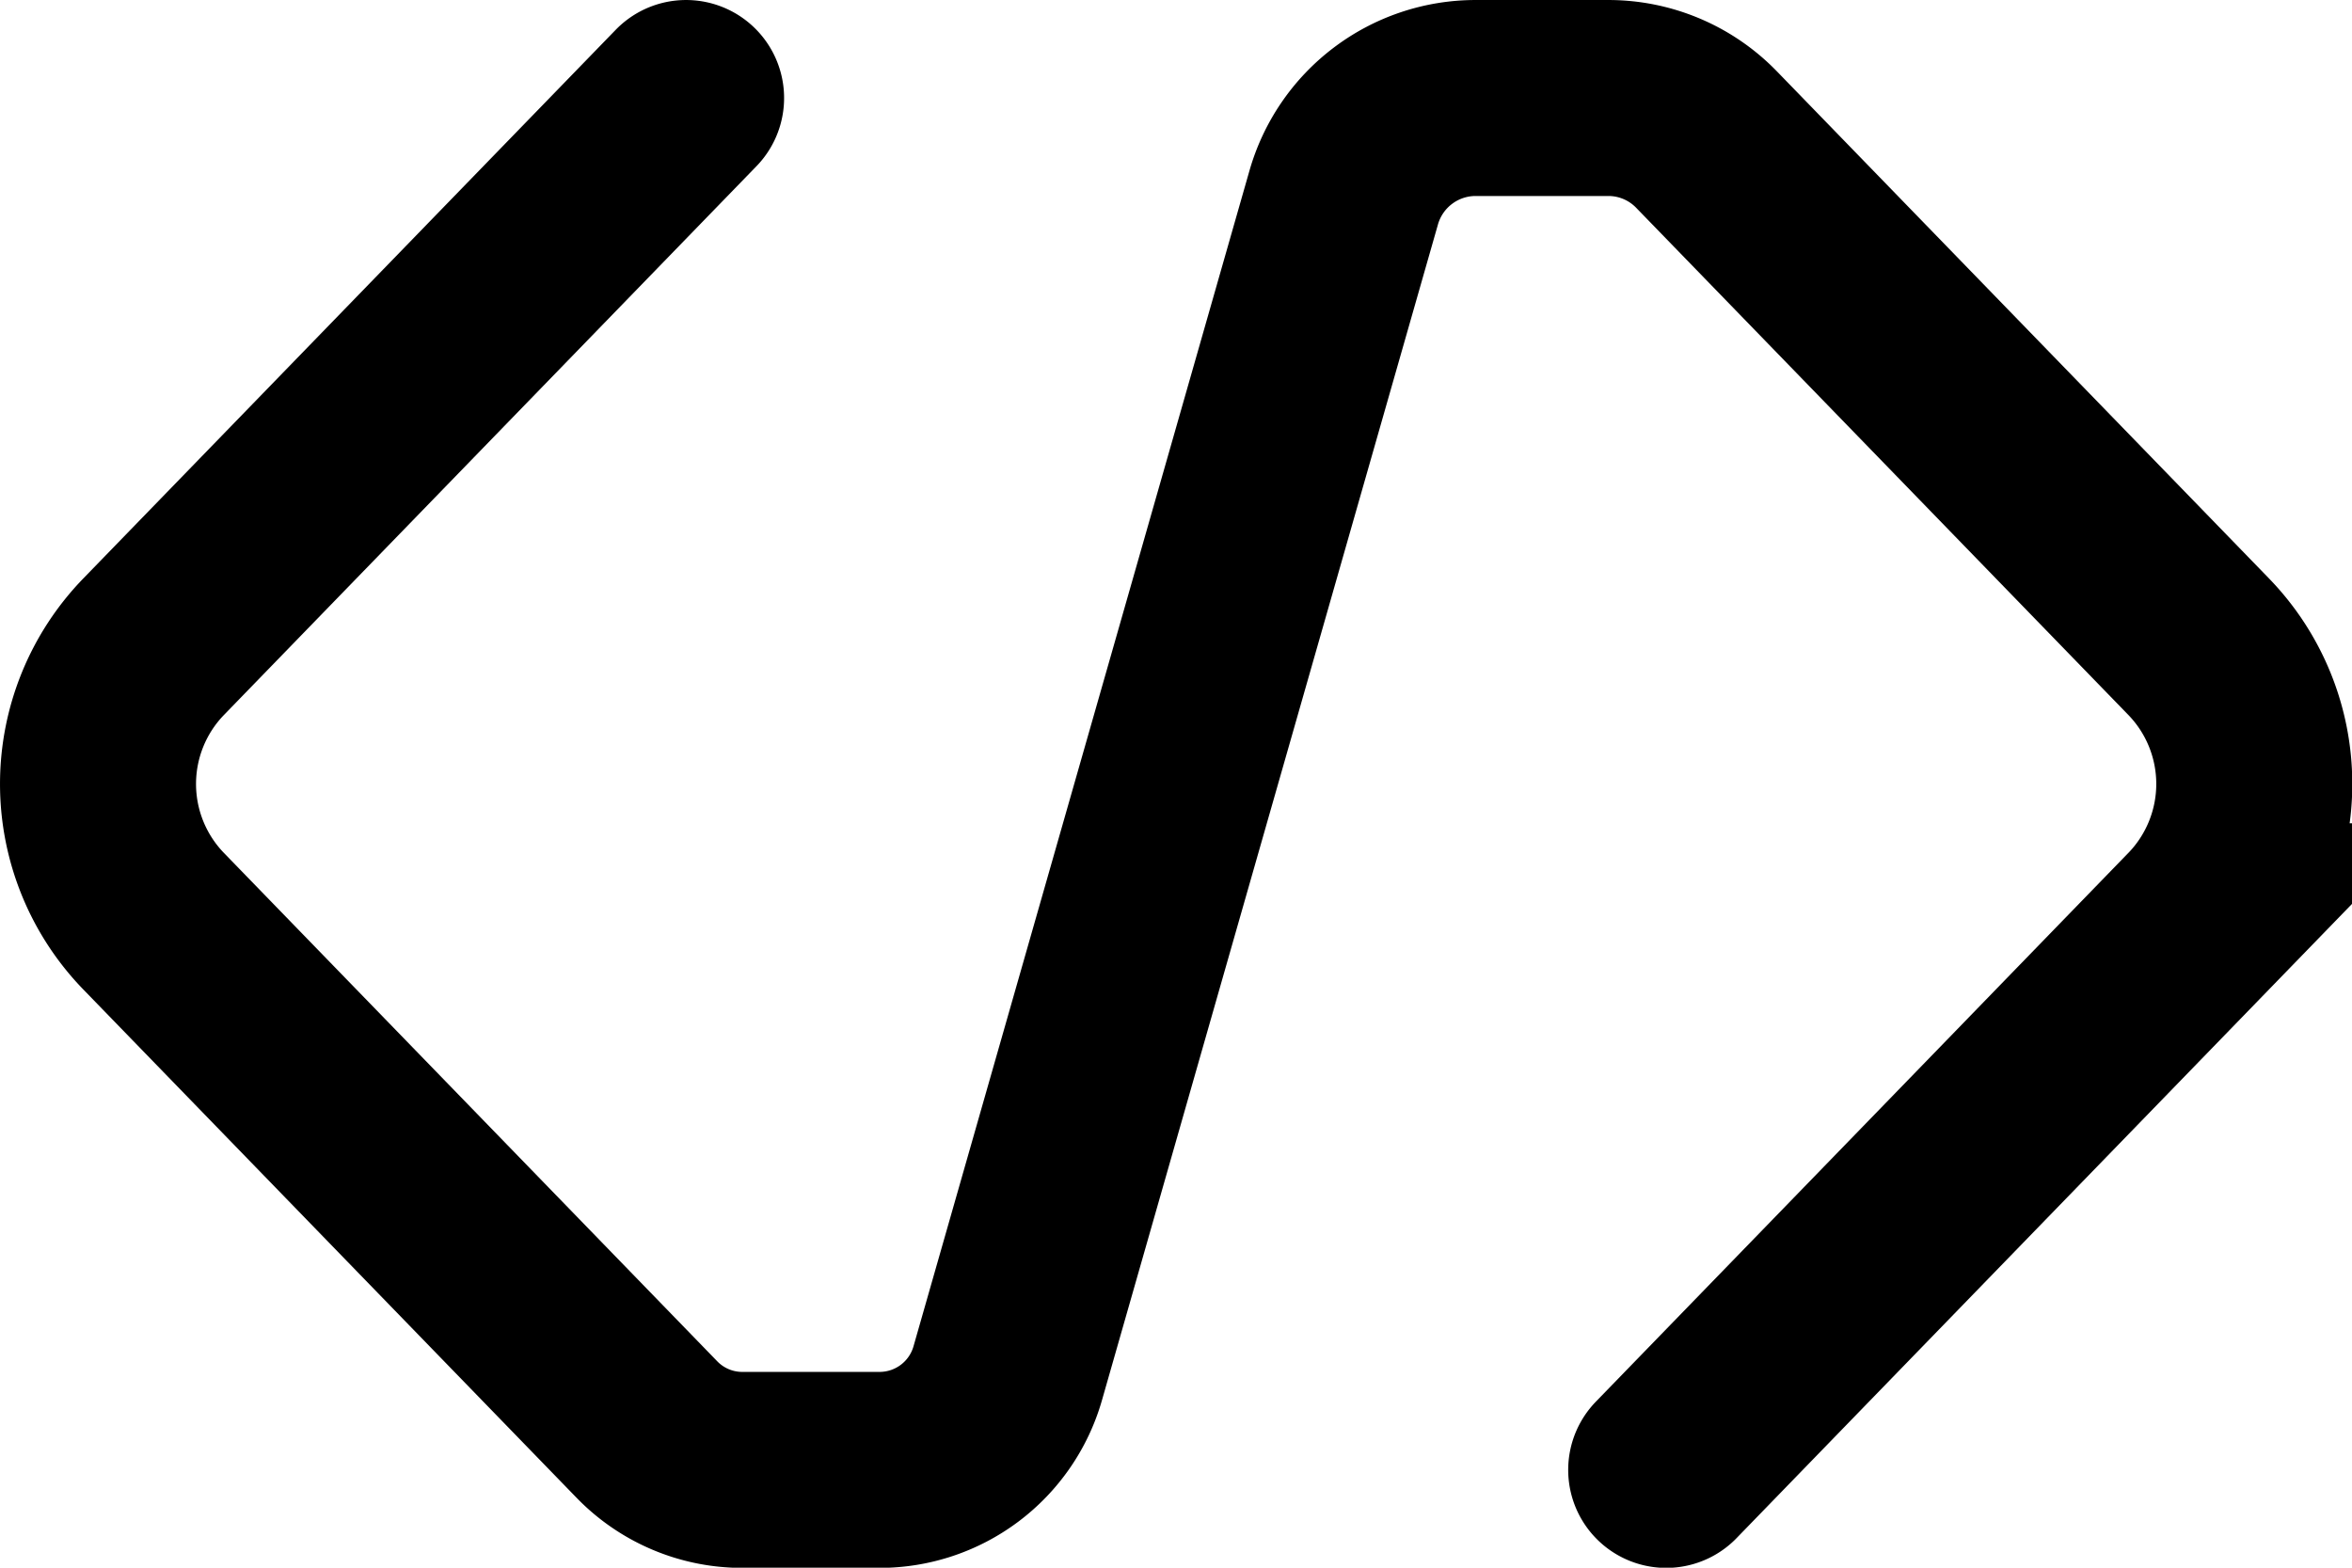
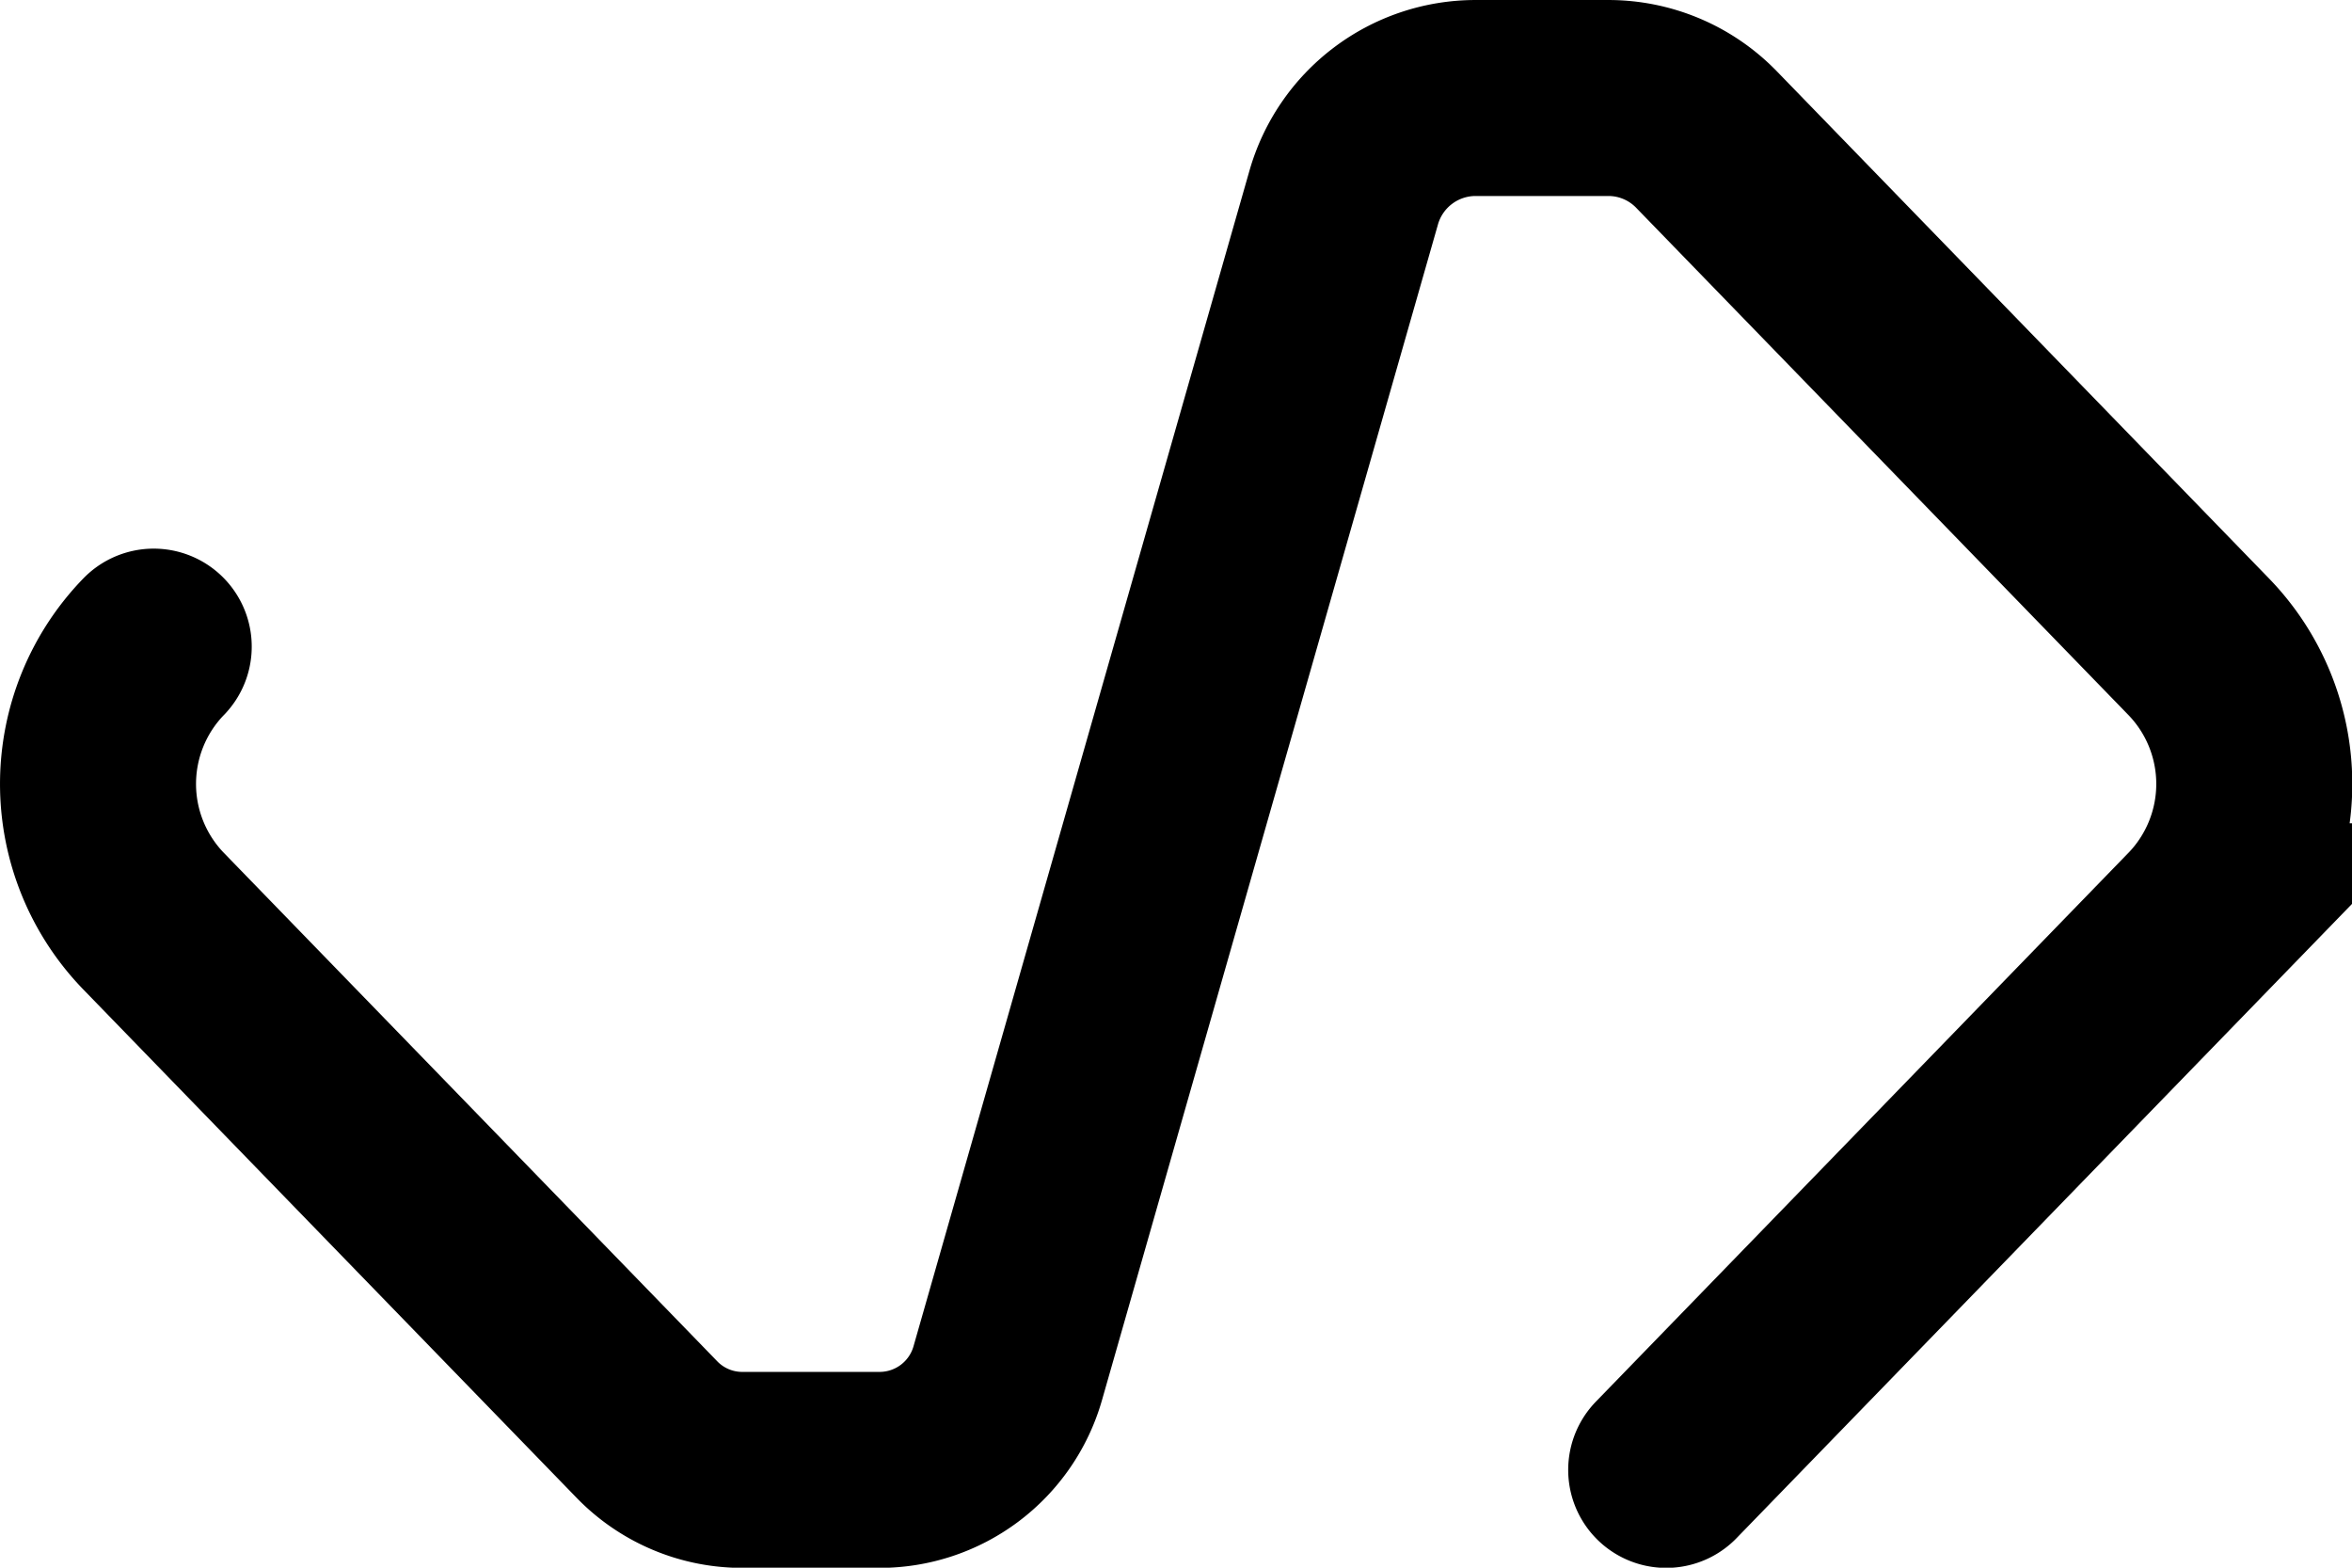
<svg xmlns="http://www.w3.org/2000/svg" xmlns:ns1="http://www.inkscape.org/namespaces/inkscape" xmlns:ns2="http://sodipodi.sourceforge.net/DTD/sodipodi-0.dtd" width="600" height="400" viewBox="0 0 600 400" version="1.1" id="svg1" ns1:version="1.4 (e7c3feb100, 2024-10-09)" ns2:docname="code.svg">
  <ns2:namedview id="namedview" pagecolor="#ffffff" bordercolor="#000000" borderopacity="1" ns1:showpageshadow="0" ns1:pageopacity="0" ns1:pagecheckerboard="0" ns1:deskcolor="#5f5f5f" ns1:document-units="px" ns1:zoom="0.5" ns1:cx="281" ns1:cy="620" ns1:window-width="1280" ns1:window-height="1440" ns1:window-x="0" ns1:window-y="0" ns1:window-maximized="0" ns1:current-layer="layer" showgrid="true" showguides="true">
    <ns1:grid id="grid" units="px" originx="0" originy="100" spacingx="25" spacingy="25" empcolor="#0099e5" empopacity="0.302" color="#0099e5" opacity="0.149" empspacing="4" enabled="true" visible="true" />
  </ns2:namedview>
  <defs id="defs">
    <ns1:path-effect effect="fillet_chamfer" id="path-effect7" is_visible="true" lpeversion="1" nodesatellites_param="F,0,0,1,1,0,0,1 @ F,0,0,1,1,12.917,0,1 @ F,0,0,1,1,3.901,0,1 @ F,0,0,1,1,6.985,0,1 @ F,0,1,1,1,6.786,0,1 @ F,0,1,1,1,3.789,0,1 @ F,0,0,1,1,12.917,0,1 @ F,0,0,1,1,0,0,1" radius="35" unit="px" method="arc" mode="F" chamfer_steps="1" flexible="false" use_knot_distance="false" apply_no_radius="true" apply_with_radius="true" only_selected="true" hide_knots="true" />
  </defs>
  <g ns1:label="Layer" ns1:groupmode="layer" id="layer">
-     <path style="fill:none;stroke:#000000;stroke-width:13.229;stroke-linecap:round" ns1:path-effect="#path-effect7" ns1:original-d="m 105.83334,106.92657 -46.302084,44.9236 -46.302084,-44.9236 V 87.082824 L 105.83334,60.62449 V 40.780739 L 59.531256,-4.1417084 13.229172,40.780739" transform="matrix(0,3.78,3.78,0,20.868,-25)" d="m 105.833,106.927 -37.032,35.929 a 13.313,13.313 0 0 1 -18.541,0 L 16.029,109.643 a 9.22,9.22 67.067 0 1 -2.8,-6.617 v -8.958 a 9.26,9.26 127.027 0 1 6.716,-8.904 L 99.309,62.489 a 8.996,8.996 127.027 0 0 6.524,-8.65 v -9.269 a 8.956,8.956 67.067 0 0 -2.72,-6.428 L 68.802,4.853 a 13.313,13.313 0 0 0 -18.541,0 L 13.229,40.781" id="path49" ns2:nodetypes="cccccccc" />
+     <path style="fill:none;stroke:#000000;stroke-width:13.229;stroke-linecap:round" ns1:path-effect="#path-effect7" ns1:original-d="m 105.83334,106.92657 -46.302084,44.9236 -46.302084,-44.9236 V 87.082824 L 105.83334,60.62449 V 40.780739 L 59.531256,-4.1417084 13.229172,40.780739" transform="matrix(0,3.78,3.78,0,20.868,-25)" d="m 105.833,106.927 -37.032,35.929 a 13.313,13.313 0 0 1 -18.541,0 L 16.029,109.643 a 9.22,9.22 67.067 0 1 -2.8,-6.617 v -8.958 a 9.26,9.26 127.027 0 1 6.716,-8.904 L 99.309,62.489 a 8.996,8.996 127.027 0 0 6.524,-8.65 v -9.269 a 8.956,8.956 67.067 0 0 -2.72,-6.428 L 68.802,4.853 a 13.313,13.313 0 0 0 -18.541,0 " id="path49" ns2:nodetypes="cccccccc" />
  </g>
</svg>